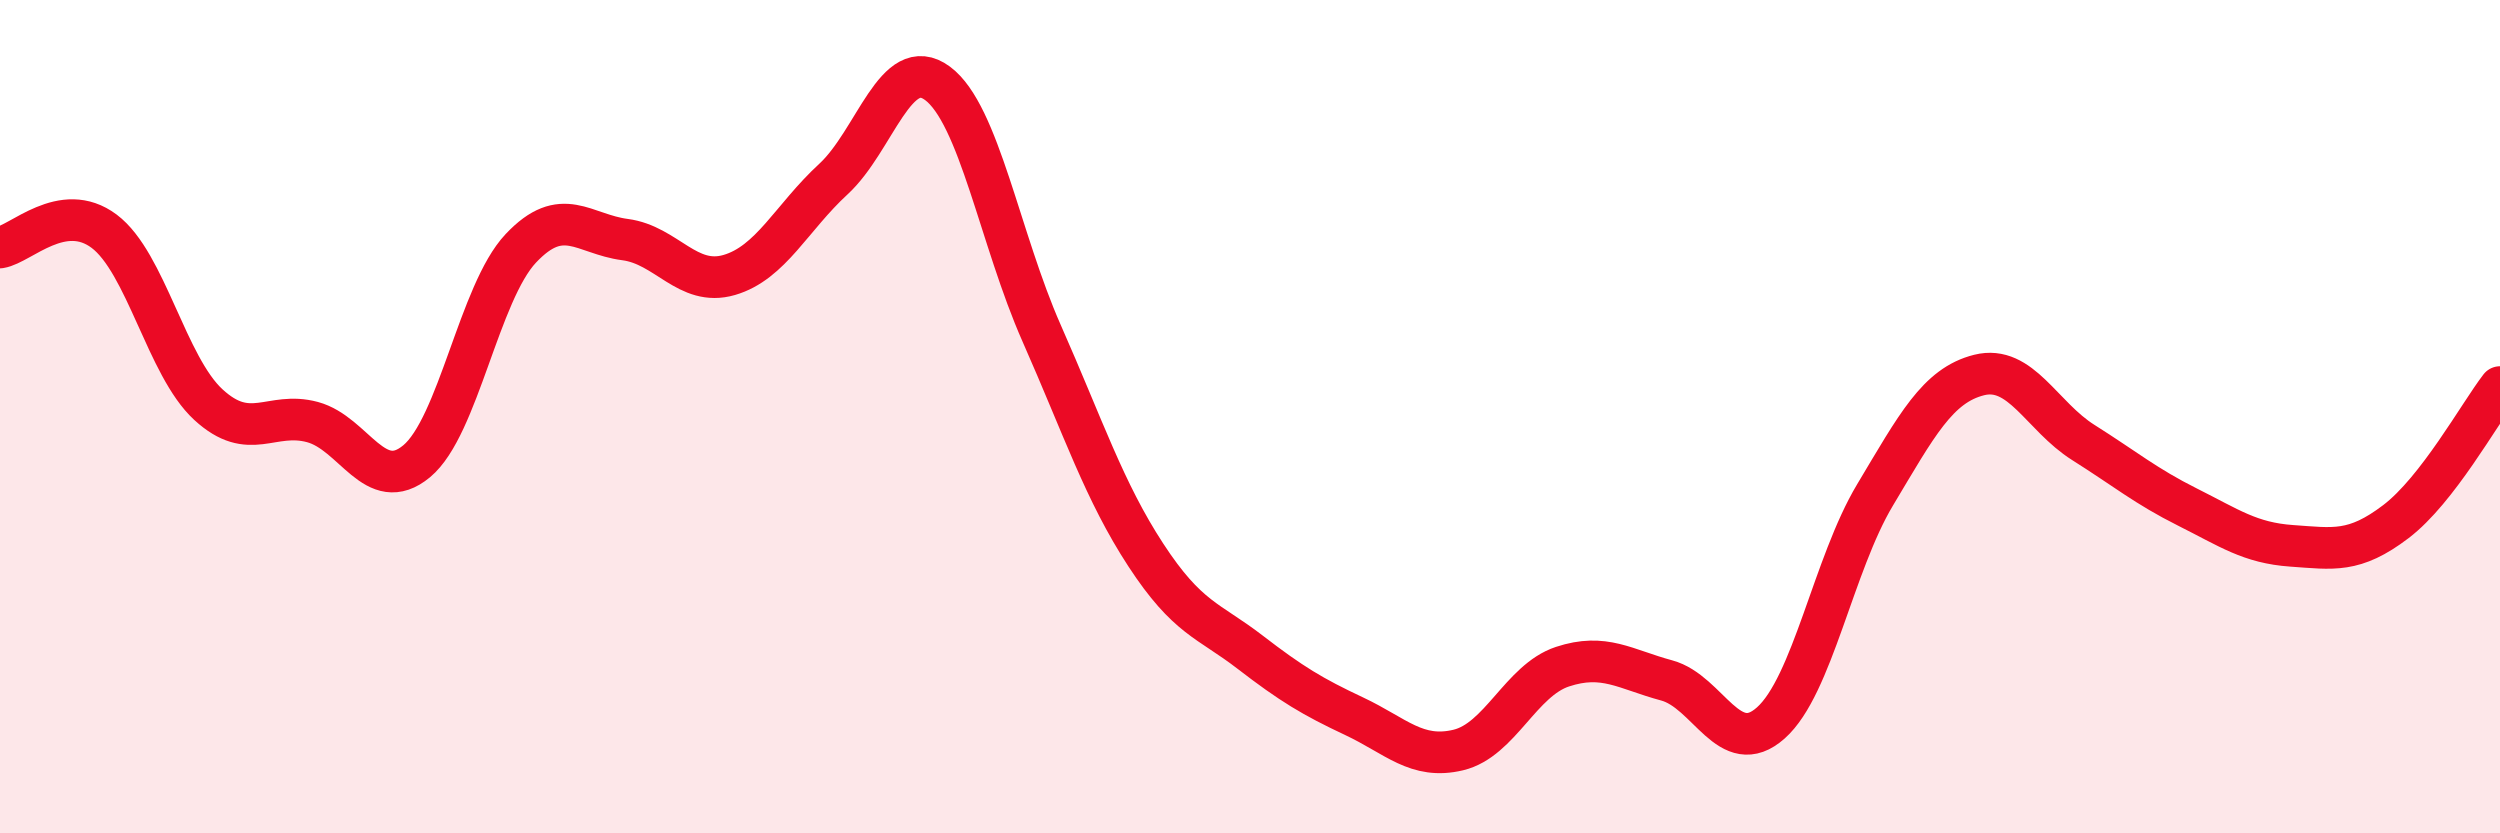
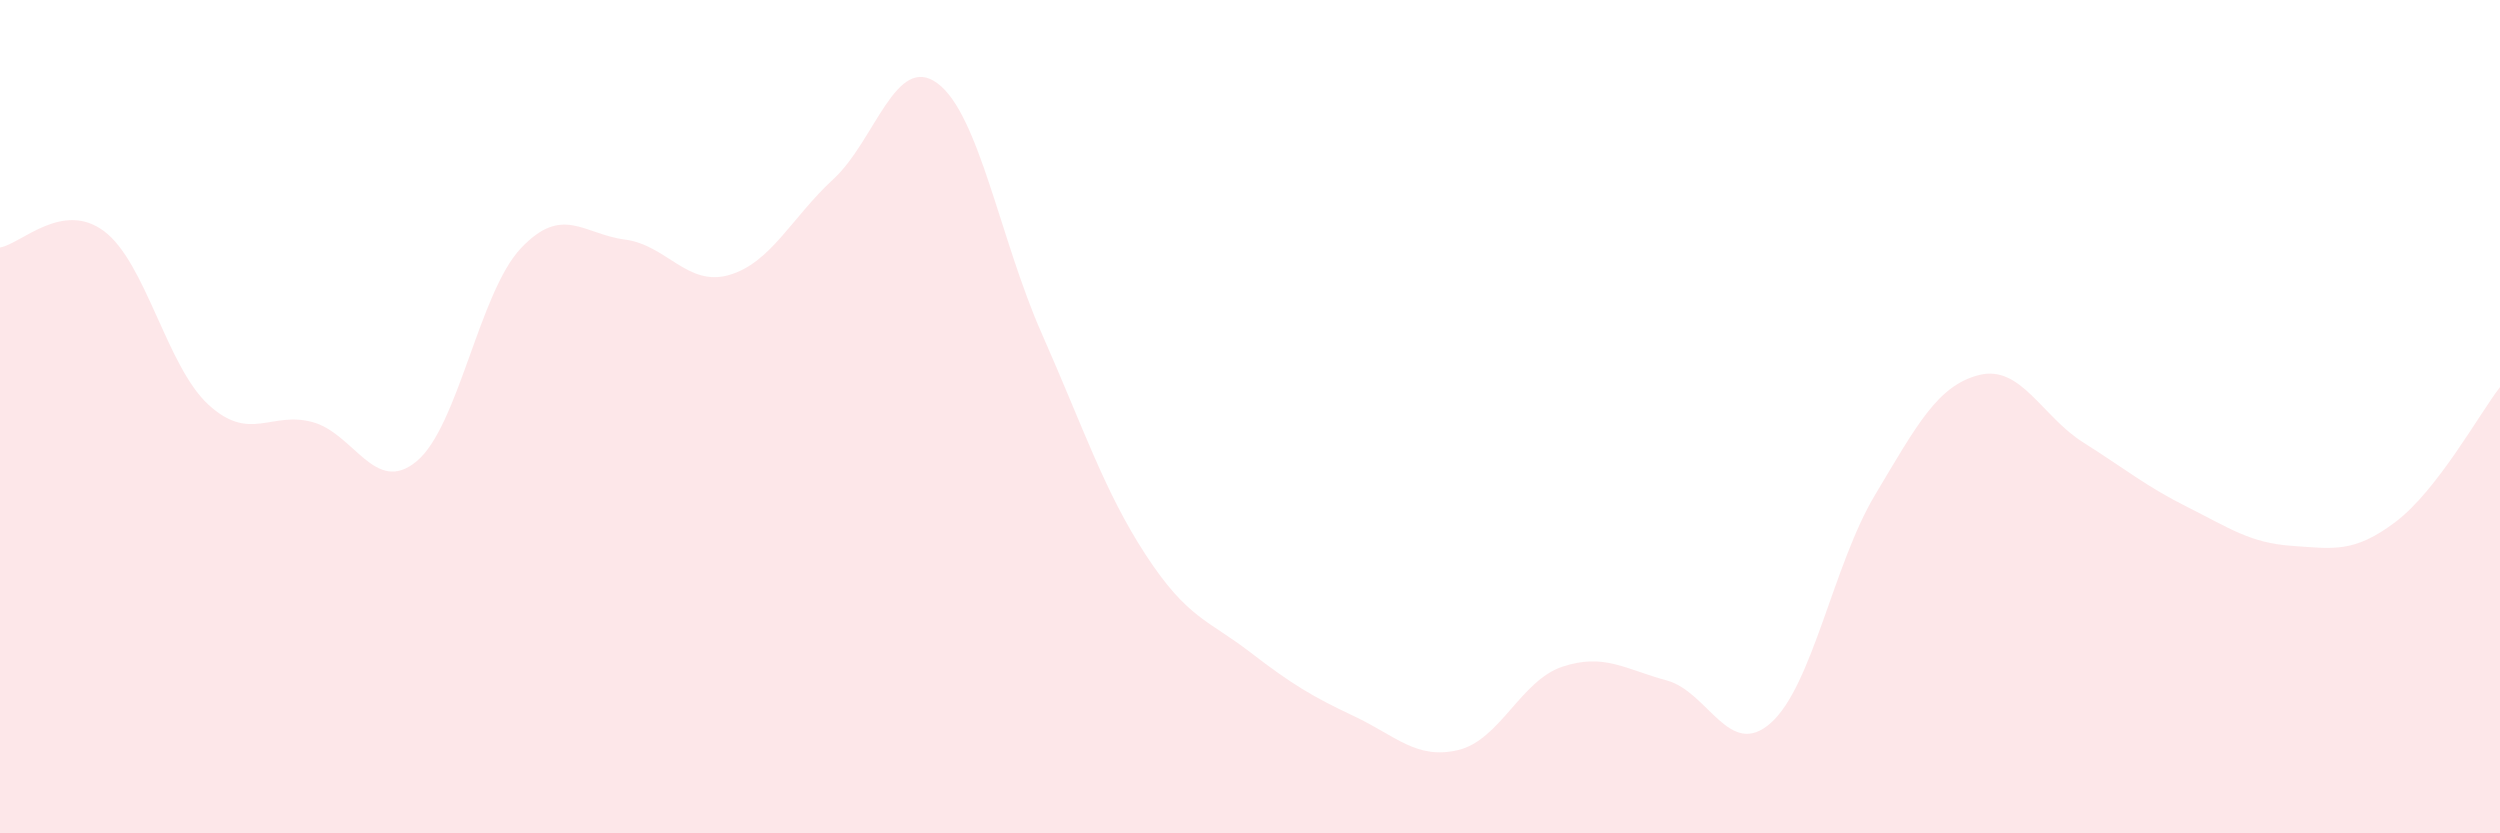
<svg xmlns="http://www.w3.org/2000/svg" width="60" height="20" viewBox="0 0 60 20">
  <path d="M 0,5.94 C 0.5,5.86 1.5,4.8 2.5,5.55 C 3.5,6.3 4,8.79 5,9.71 C 6,10.63 6.5,9.86 7.5,10.13 C 8.5,10.4 9,11.9 10,11.07 C 11,10.24 11.5,7.02 12.5,5.96 C 13.5,4.9 14,5.62 15,5.75 C 16,5.88 16.5,6.89 17.5,6.6 C 18.5,6.31 19,5.22 20,4.3 C 21,3.38 21.5,1.26 22.5,2 C 23.5,2.74 24,5.74 25,8 C 26,10.26 26.5,11.79 27.5,13.32 C 28.5,14.85 29,14.88 30,15.65 C 31,16.42 31.5,16.72 32.5,17.19 C 33.5,17.66 34,18.24 35,18 C 36,17.76 36.5,16.33 37.5,16 C 38.5,15.67 39,16.06 40,16.33 C 41,16.6 41.5,18.24 42.5,17.35 C 43.5,16.46 44,13.55 45,11.88 C 46,10.21 46.5,9.25 47.5,9 C 48.5,8.75 49,9.99 50,10.62 C 51,11.25 51.5,11.67 52.5,12.17 C 53.5,12.67 54,13.03 55,13.1 C 56,13.17 56.5,13.28 57.5,12.52 C 58.5,11.76 59.5,9.94 60,9.29L60 20L0 20Z" fill="#EB0A25" opacity="0.1" stroke-linecap="round" stroke-linejoin="round" />
-   <path d="M 0,5.94 C 0.5,5.86 1.5,4.8 2.5,5.55 C 3.5,6.3 4,8.79 5,9.71 C 6,10.63 6.5,9.86 7.5,10.13 C 8.5,10.4 9,11.9 10,11.07 C 11,10.24 11.5,7.02 12.5,5.96 C 13.5,4.9 14,5.62 15,5.75 C 16,5.88 16.5,6.89 17.5,6.6 C 18.5,6.31 19,5.22 20,4.3 C 21,3.38 21.5,1.26 22.5,2 C 23.5,2.74 24,5.74 25,8 C 26,10.26 26.5,11.79 27.5,13.32 C 28.5,14.85 29,14.88 30,15.65 C 31,16.42 31.5,16.72 32.5,17.19 C 33.5,17.66 34,18.24 35,18 C 36,17.76 36.5,16.33 37.5,16 C 38.5,15.67 39,16.06 40,16.33 C 41,16.6 41.5,18.24 42.5,17.35 C 43.5,16.46 44,13.55 45,11.88 C 46,10.21 46.5,9.25 47.5,9 C 48.5,8.75 49,9.99 50,10.62 C 51,11.25 51.5,11.67 52.5,12.17 C 53.5,12.67 54,13.03 55,13.1 C 56,13.17 56.5,13.28 57.5,12.52 C 58.5,11.76 59.5,9.94 60,9.29" stroke="#EB0A25" stroke-width="1" fill="none" stroke-linecap="round" stroke-linejoin="round" />
</svg>